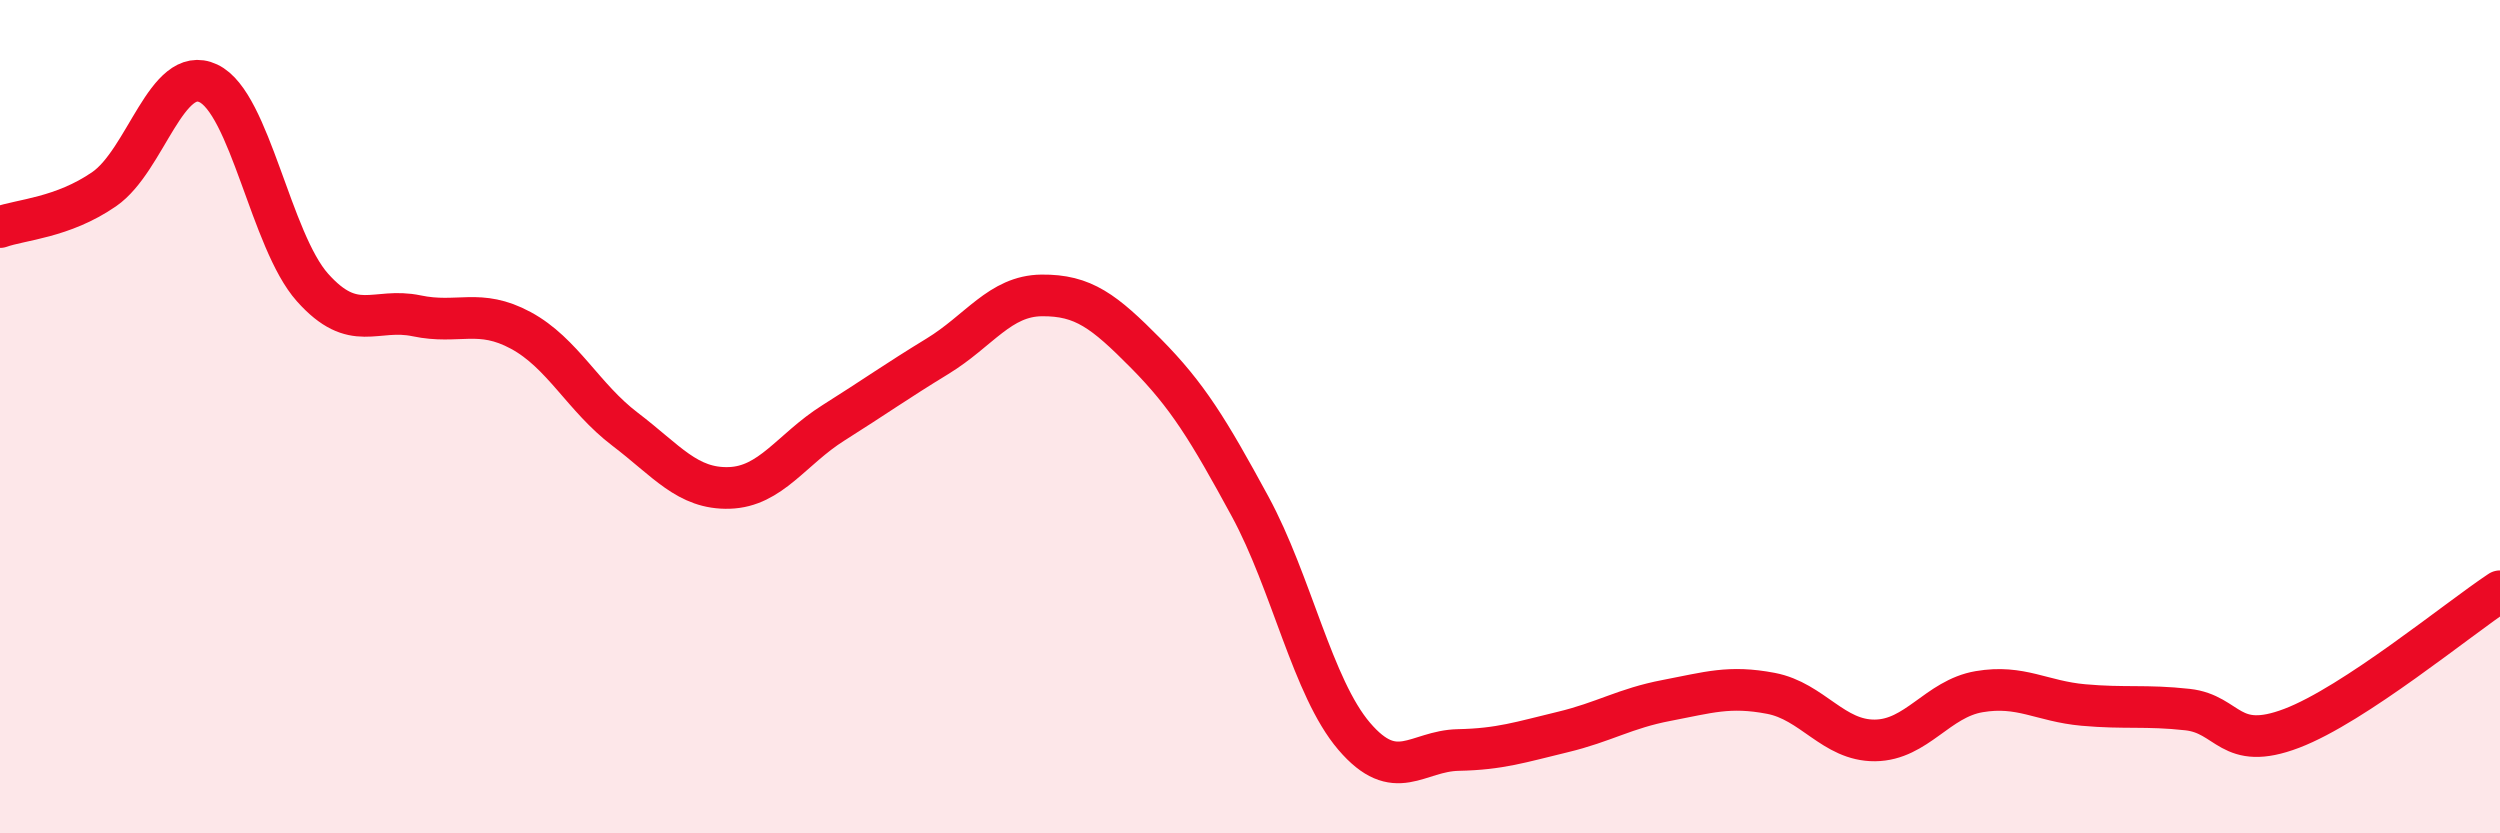
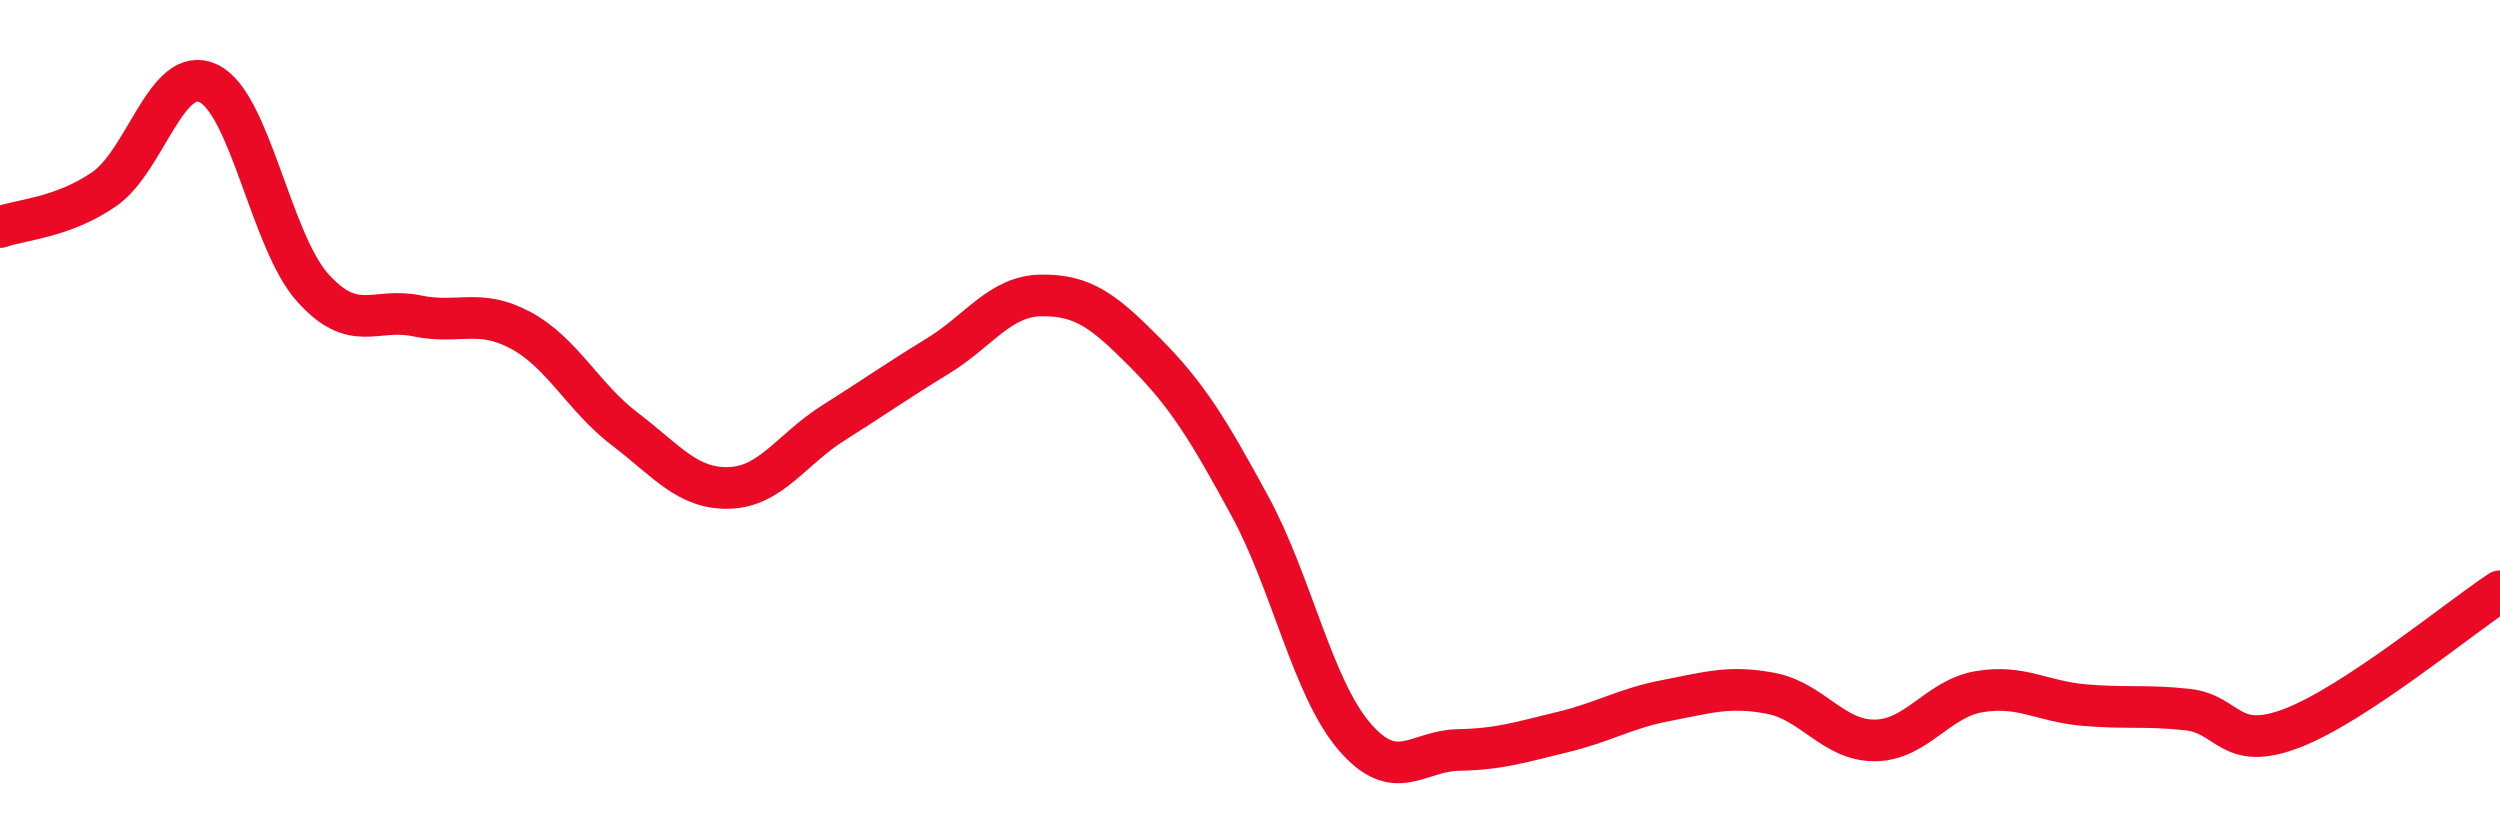
<svg xmlns="http://www.w3.org/2000/svg" width="60" height="20" viewBox="0 0 60 20">
-   <path d="M 0,5.45 C 0.5,5.27 1.5,5.23 2.5,4.54 C 3.5,3.85 4,1.53 5,2 C 6,2.47 6.5,5.78 7.5,6.9 C 8.5,8.02 9,7.37 10,7.58 C 11,7.79 11.5,7.39 12.5,7.93 C 13.5,8.47 14,9.54 15,10.3 C 16,11.06 16.5,11.74 17.5,11.71 C 18.5,11.68 19,10.78 20,10.15 C 21,9.52 21.5,9.16 22.5,8.55 C 23.5,7.94 24,7.1 25,7.09 C 26,7.08 26.5,7.47 27.5,8.48 C 28.5,9.49 29,10.31 30,12.15 C 31,13.99 31.5,16.5 32.5,17.67 C 33.5,18.84 34,18.02 35,18 C 36,17.98 36.5,17.81 37.5,17.57 C 38.5,17.33 39,17 40,16.81 C 41,16.62 41.5,16.45 42.5,16.64 C 43.5,16.83 44,17.78 45,17.77 C 46,17.76 46.5,16.77 47.5,16.6 C 48.5,16.43 49,16.83 50,16.92 C 51,17.01 51.5,16.92 52.5,17.03 C 53.5,17.14 53.5,18.05 55,17.48 C 56.5,16.91 59,14.85 60,14.19L60 20L0 20Z" fill="#EB0A25" opacity="0.1" stroke-linecap="round" stroke-linejoin="round" />
  <path d="M 0,5.45 C 0.5,5.27 1.5,5.23 2.5,4.54 C 3.5,3.85 4,1.53 5,2 C 6,2.47 6.5,5.78 7.5,6.9 C 8.5,8.02 9,7.37 10,7.58 C 11,7.79 11.5,7.39 12.5,7.93 C 13.5,8.47 14,9.54 15,10.3 C 16,11.06 16.5,11.74 17.5,11.71 C 18.5,11.68 19,10.78 20,10.15 C 21,9.52 21.5,9.16 22.5,8.55 C 23.5,7.94 24,7.1 25,7.09 C 26,7.08 26.5,7.47 27.5,8.48 C 28.5,9.49 29,10.31 30,12.15 C 31,13.99 31.5,16.5 32.5,17.67 C 33.5,18.84 34,18.02 35,18 C 36,17.98 36.5,17.81 37.5,17.57 C 38.5,17.33 39,17 40,16.81 C 41,16.62 41.5,16.45 42.5,16.64 C 43.5,16.83 44,17.78 45,17.77 C 46,17.76 46.5,16.77 47.5,16.6 C 48.5,16.43 49,16.83 50,16.92 C 51,17.01 51.5,16.92 52.5,17.03 C 53.5,17.14 53.5,18.05 55,17.48 C 56.5,16.91 59,14.85 60,14.19" stroke="#EB0A25" stroke-width="1" fill="none" stroke-linecap="round" stroke-linejoin="round" />
</svg>